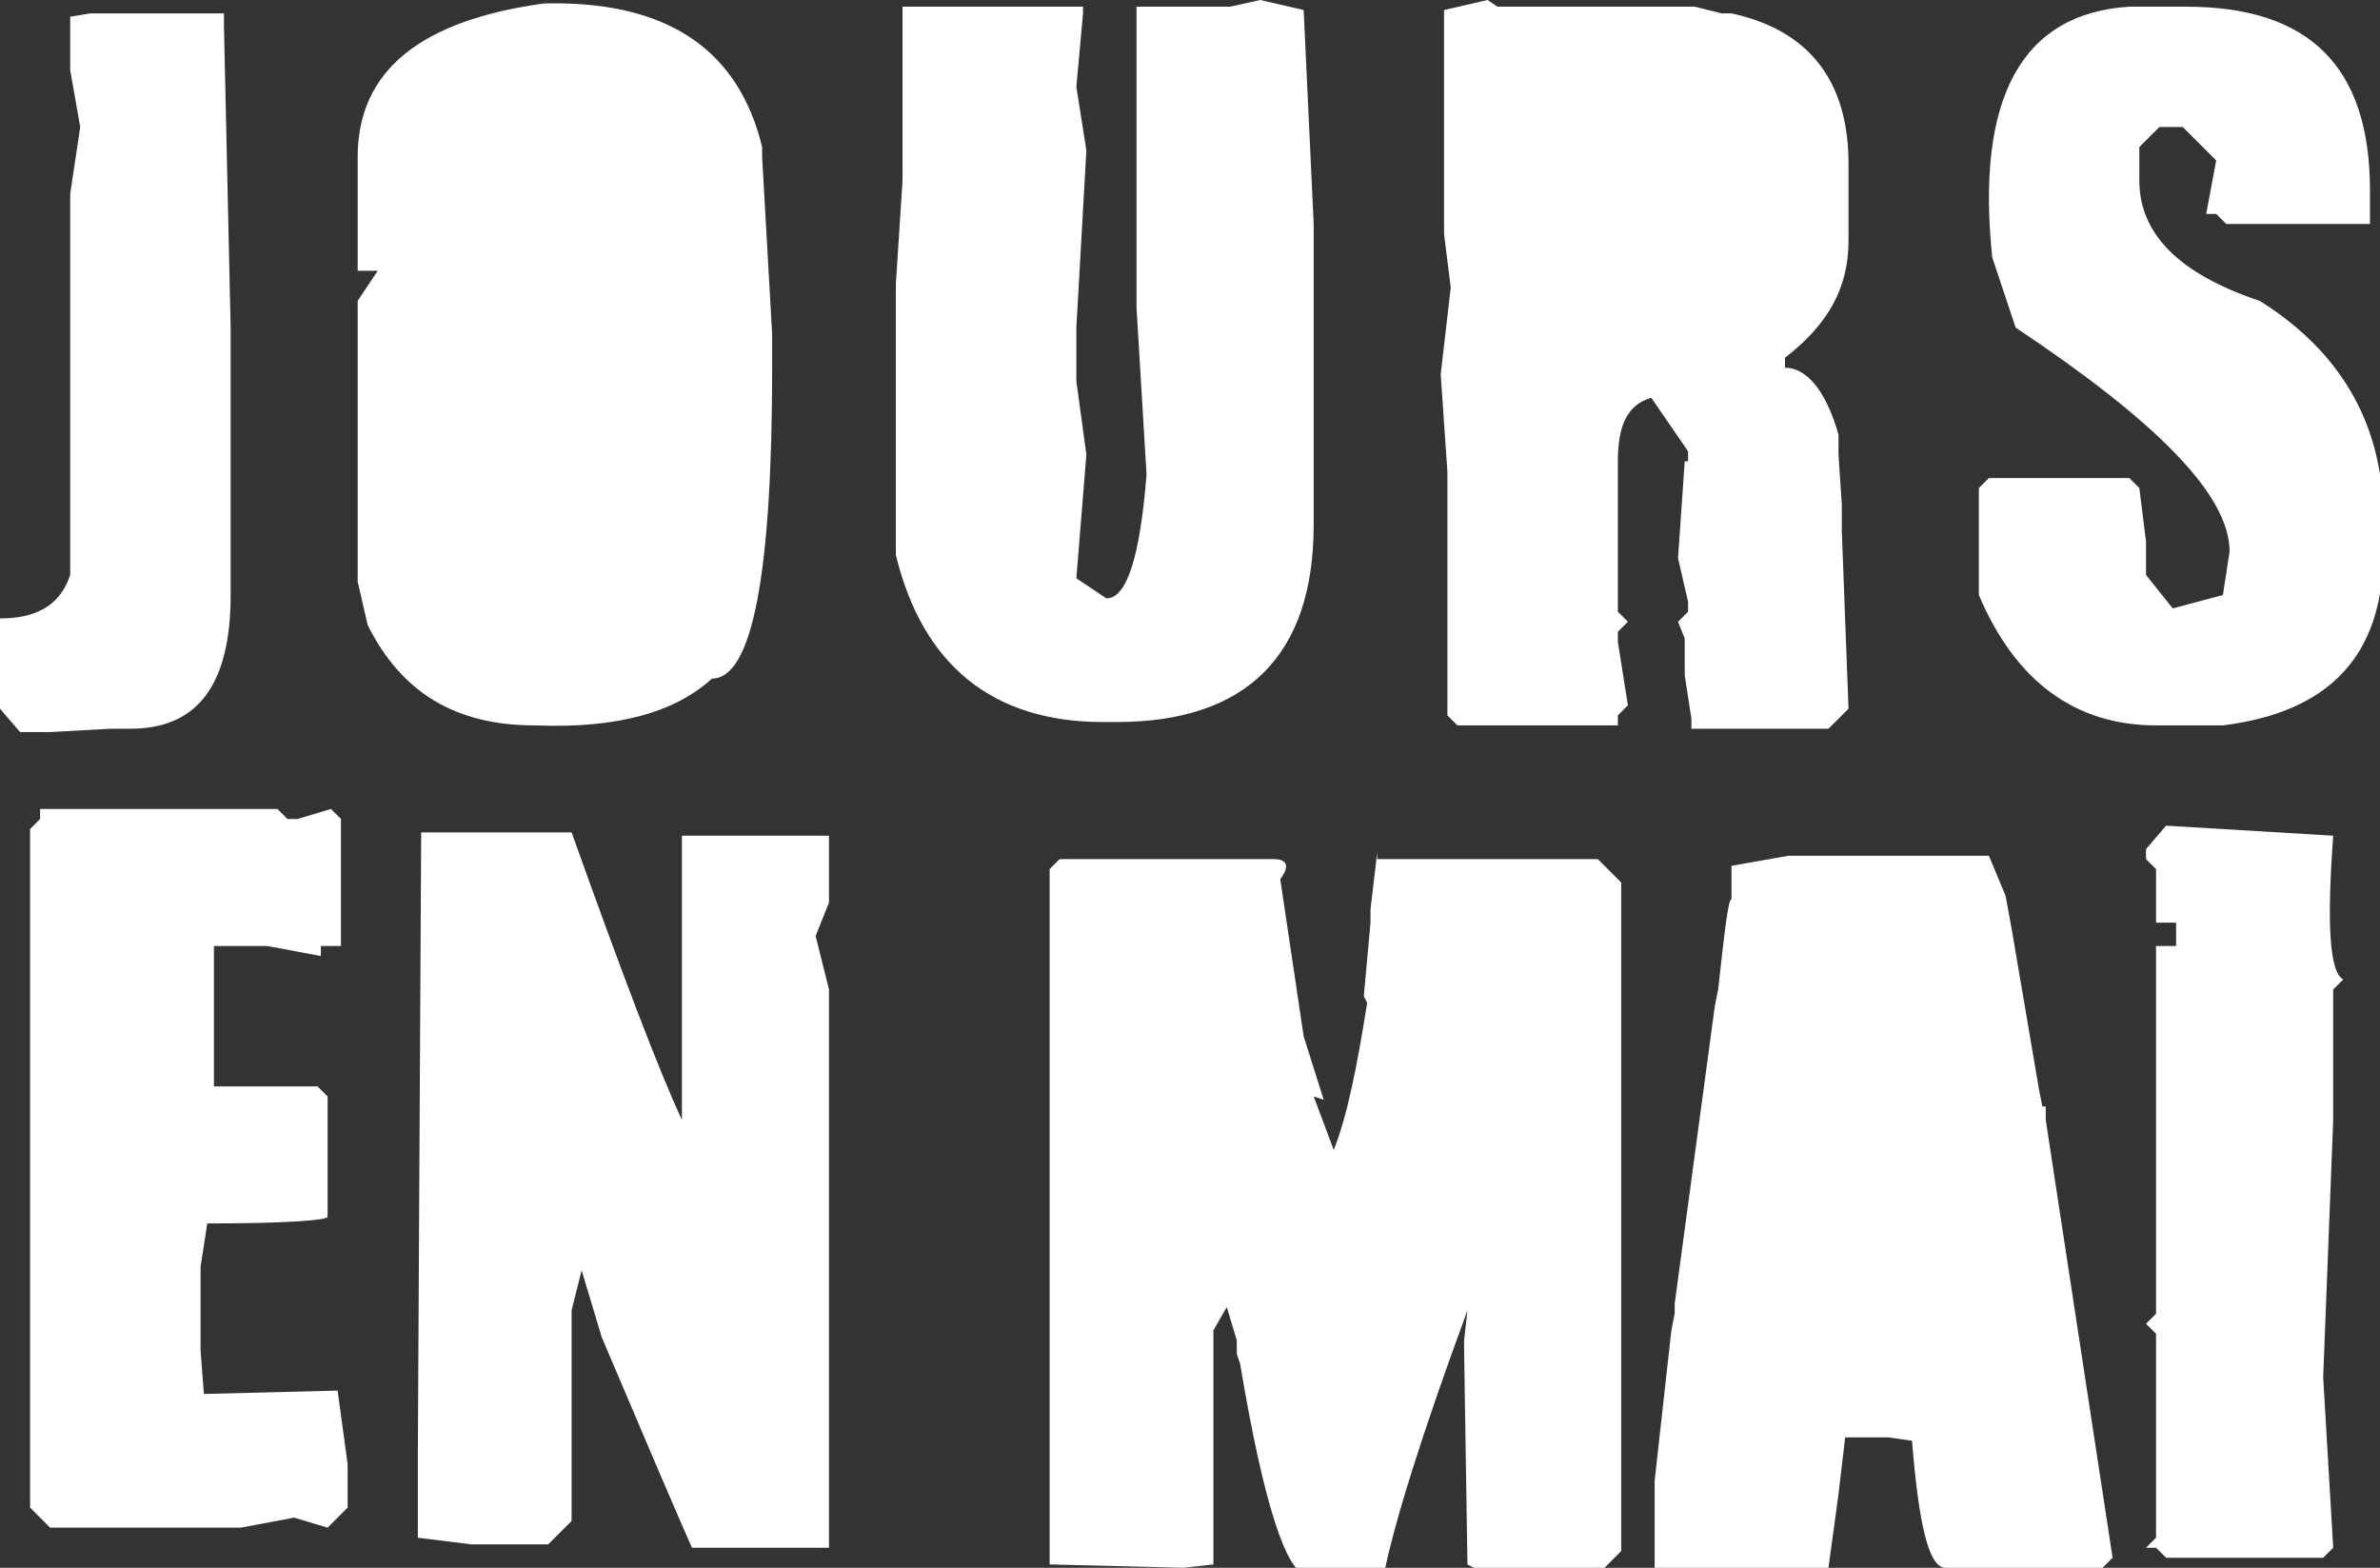
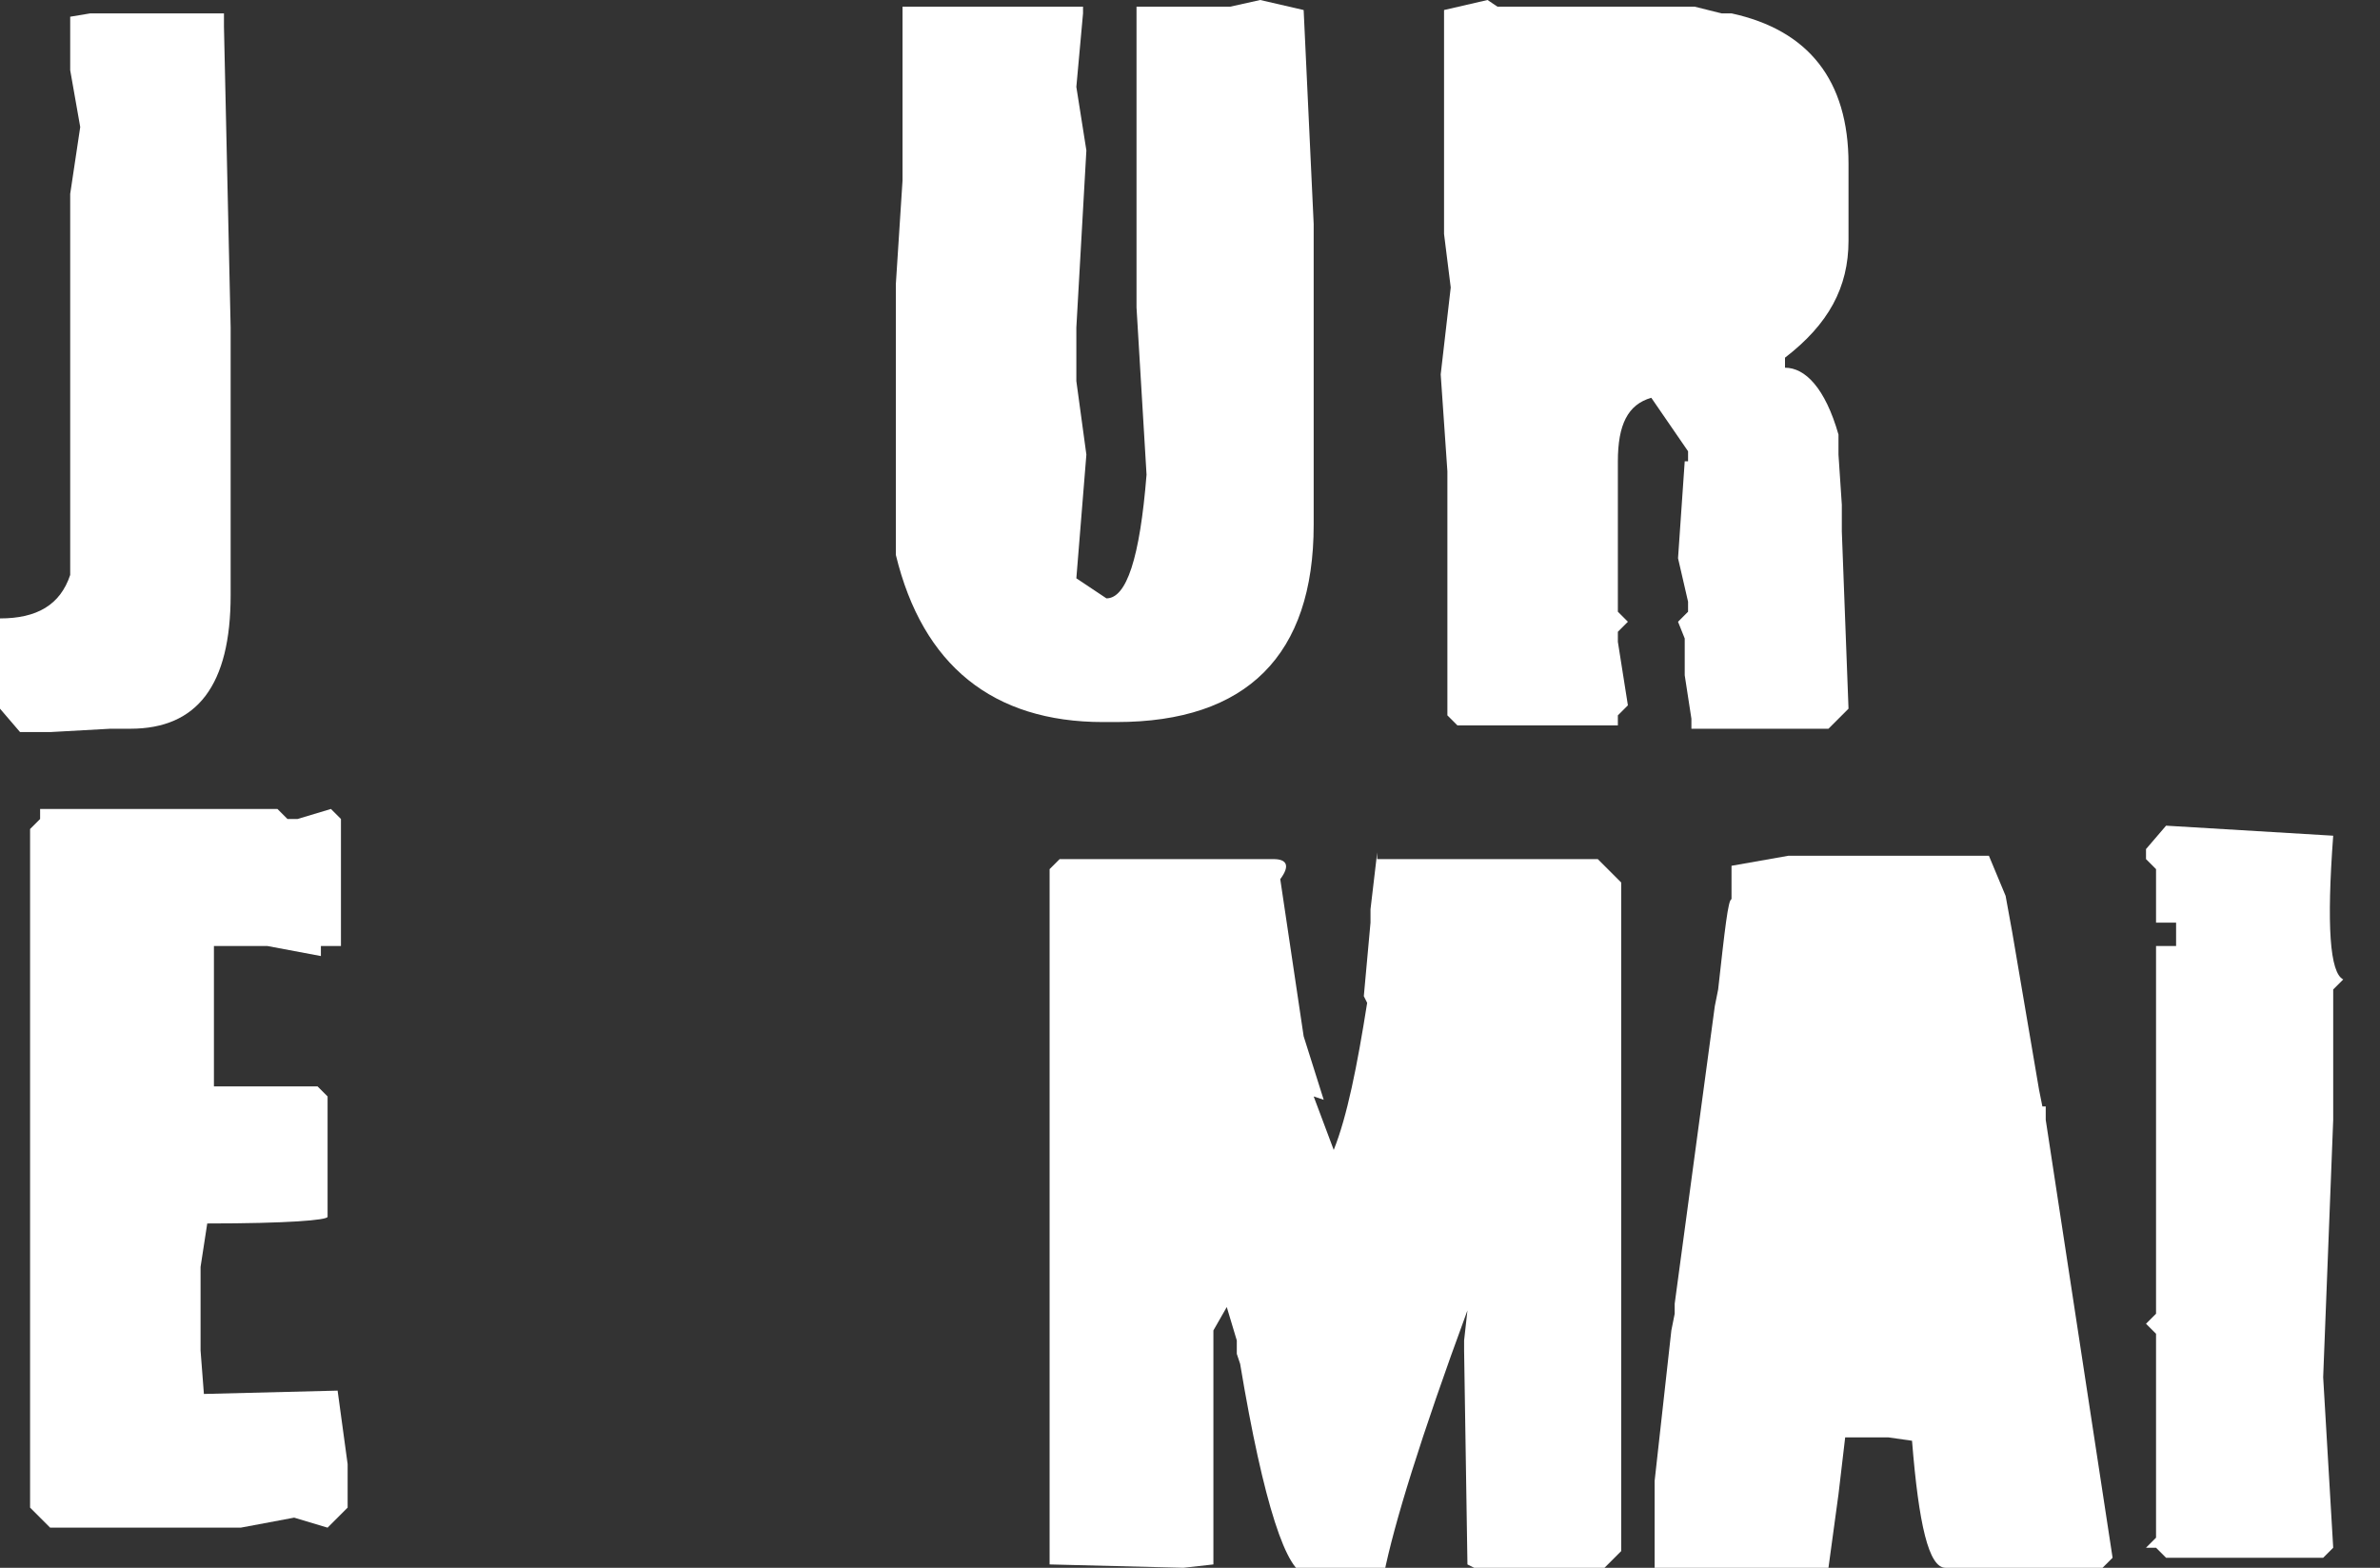
<svg xmlns="http://www.w3.org/2000/svg" version="1.1" id="Groupe_54" x="0px" y="0px" viewBox="0 0 71.2 46.9" style="enable-background:new 0 0 71.2 46.9;" xml:space="preserve">
  <rect x="0" y="0" width="71.2" height="46.9" fill="#333333" stroke="none" />
  <style type="text/css">
	.st0{fill:#FFFFFF;}
</style>
  <path class="st0" d="M3.3,21.8h0.3h0.3c2,0,3-1.3,3-4v-8l-0.2-9V0.4H5.9H2.7L2.1,0.5v1.6l0.3,1.7l-0.3,2v11.4  c-0.3,0.9-1,1.3-2.1,1.3v2.7l0.6,0.7h0.9L3.3,21.8z" />
-   <path class="st0" d="M21.3,20.3c1.2,0,1.8-3.1,1.8-9.3v-1l-0.3-5.3V4.4c-0.7-2.9-2.8-4.3-6.2-4.3h-0.3c-3.7,0.5-5.6,2-5.6,4.6v3.4  h0.6L10.7,9v8.4l0.3,1.3c1,2,2.6,3,5,3C18.5,21.8,20.2,21.3,21.3,20.3z" />
  <path class="st0" d="M33.4,21.6c3.9,0,5.9-2,5.9-5.9v-2.8V11V9.5V6.7L39,0.3L37.7,0l-0.9,0.2H34v9l0.3,5c-0.2,2.5-0.6,3.7-1.2,3.7  l-0.9-0.6l0.3-3.7l-0.3-2.2v-0.5V9.8l0.3-5.3l-0.3-1.9l0.2-2.2V0.2H27v2.5l0,2.7l-0.2,3.1v5.3V16v0.3v0.3c0.8,3.3,2.9,5,6.2,5  C33,21.6,33.4,21.6,33.4,21.6z" />
  <path class="st0" d="M50.4,13.8l-0.2,2.9l0.3,1.3v0.3l-0.3,0.3l0.2,0.5v1.1l0.2,1.3v0.3h1.9h2.2l0.6-0.6l-0.2-5.3v-0.8L55,13.6V13  c-0.4-1.4-1-2-1.6-2v-0.3c1.3-1,1.9-2.1,1.9-3.5V4.9c0-2.5-1.2-4-3.5-4.5h-0.3l-0.8-0.2H49h-1.6h-2.3h-0.3L44.5,0l-1.3,0.3V7  l0.2,1.6l-0.3,2.6l0.2,2.9v7.3l0.3,0.3h2.6h2.2v-0.3l0.3-0.3l-0.3-1.9v-0.3l0.3-0.3l-0.3-0.3v-4.5c0-1.1,0.3-1.7,1-1.9l1.1,1.6v0.3  H50.4z" />
-   <path class="st0" d="M67.6,9C65.2,8.2,64,7,64,5.4v-1l0.6-0.6h0.7l1,1L66,6.4h0.3l0.3,0.3h4.3v-1c0-3.7-1.8-5.5-5.5-5.5h-1.7  c-3.2,0.2-4.6,2.7-4.1,7.5l0.7,2.1c4.2,2.8,6.4,5,6.4,6.7l-0.2,1.3L65,18.2l-0.8-1v-1L64,14.6h0l-0.3-0.3h-4.2l-0.3,0.3v1.6v1.3v0.3  c1.1,2.6,2.9,3.9,5.3,3.9h2c3.2-0.4,4.8-2.1,4.8-5.2v-1.3C71.2,12.6,70,10.5,67.6,9z" />
  <path class="st0" d="M6.1,41.7L6,40.4v-2.5l0.2-1.3c2.4,0,3.6-0.1,3.6-0.2v-3.6l-0.3-0.3H7.9H6.4v-0.7v-3.5h1H8l1.6,0.3v-0.3h0.6  v-3.8l-0.3-0.3l-1,0.3H8.6l-0.3-0.3H4.8H4.4H1.2v0.3l-0.3,0.3v8.9v6.2v3v2.2l0.6,0.6h5.7l1.6-0.3l1,0.3l0.6-0.6v-1.3l-0.3-2.2  L6.1,41.7L6.1,41.7z" />
-   <path class="st0" d="M20.4,31.6v1.9c-0.7-1.5-1.8-4.4-3.3-8.6h-4.5l-0.1,18.6V46l1.6,0.2h2.3l0.7-0.7v-2.3v-4l0,0l0.3-1.2l0.6,2  c1.4,3.3,2.3,5.4,2.7,6.3h4.1V29.6L24.4,28l0.4-1v-2h-4.4V31.6z" />
  <path class="st0" d="M41.2,25.5L41,27.2v0.4l-0.2,2.2l0.1,0.2c-0.3,1.9-0.6,3.4-1,4.4l-0.6-1.6l0.3,0.1L39,31l-0.7-4.7  c0.3-0.4,0.2-0.6-0.2-0.6h-5.7h-0.7L31.4,26v15.1v5.7l4,0.1l0.9-0.1v-2.4v-4.6l0.4-0.7l0.3,1v0.4l0.1,0.3c0.7,4.2,1.4,6.3,2,6.3h2.3  c0.3-1.5,1.1-4.1,2.5-7.9l-0.1,0.9v0.3l0.1,6.4l0.6,0.3h3.3l0.7-0.7v-20l-0.7-0.7h-6.6V25.5z" />
  <path class="st0" d="M61.1,33.1L61,32.6l-0.8-4.7L60,26.8l-0.5-1.2h-6l-1.7,0.3v0.7v0.3c-0.1,0-0.2,0.9-0.4,2.7l-0.1,0.5L50.1,39  v0.3L50,39.8l-0.5,4.5v0.3V46v0.7v0.2h4.9h0.3l0.3-2.2l0.2-1.7h1.3l0.7,0.1c0.2,2.5,0.5,3.8,1,3.8h4.7l0.3-0.3l-2-13.1v-0.4H61.1z" />
  <path class="st0" d="M69.8,25l-5-0.3l-0.6,0.7v0.3l0.3,0.3v1.6h0.6v0.7h-0.6v11l-0.3,0.3l0.3,0.3V46l-0.3,0.3h0.3l0.3,0.3h4.7  l0.3-0.3l-0.3-5.1l0.3-7.7v-3.9l0.3-0.3C69.7,29.1,69.6,27.7,69.8,25z" />
</svg>